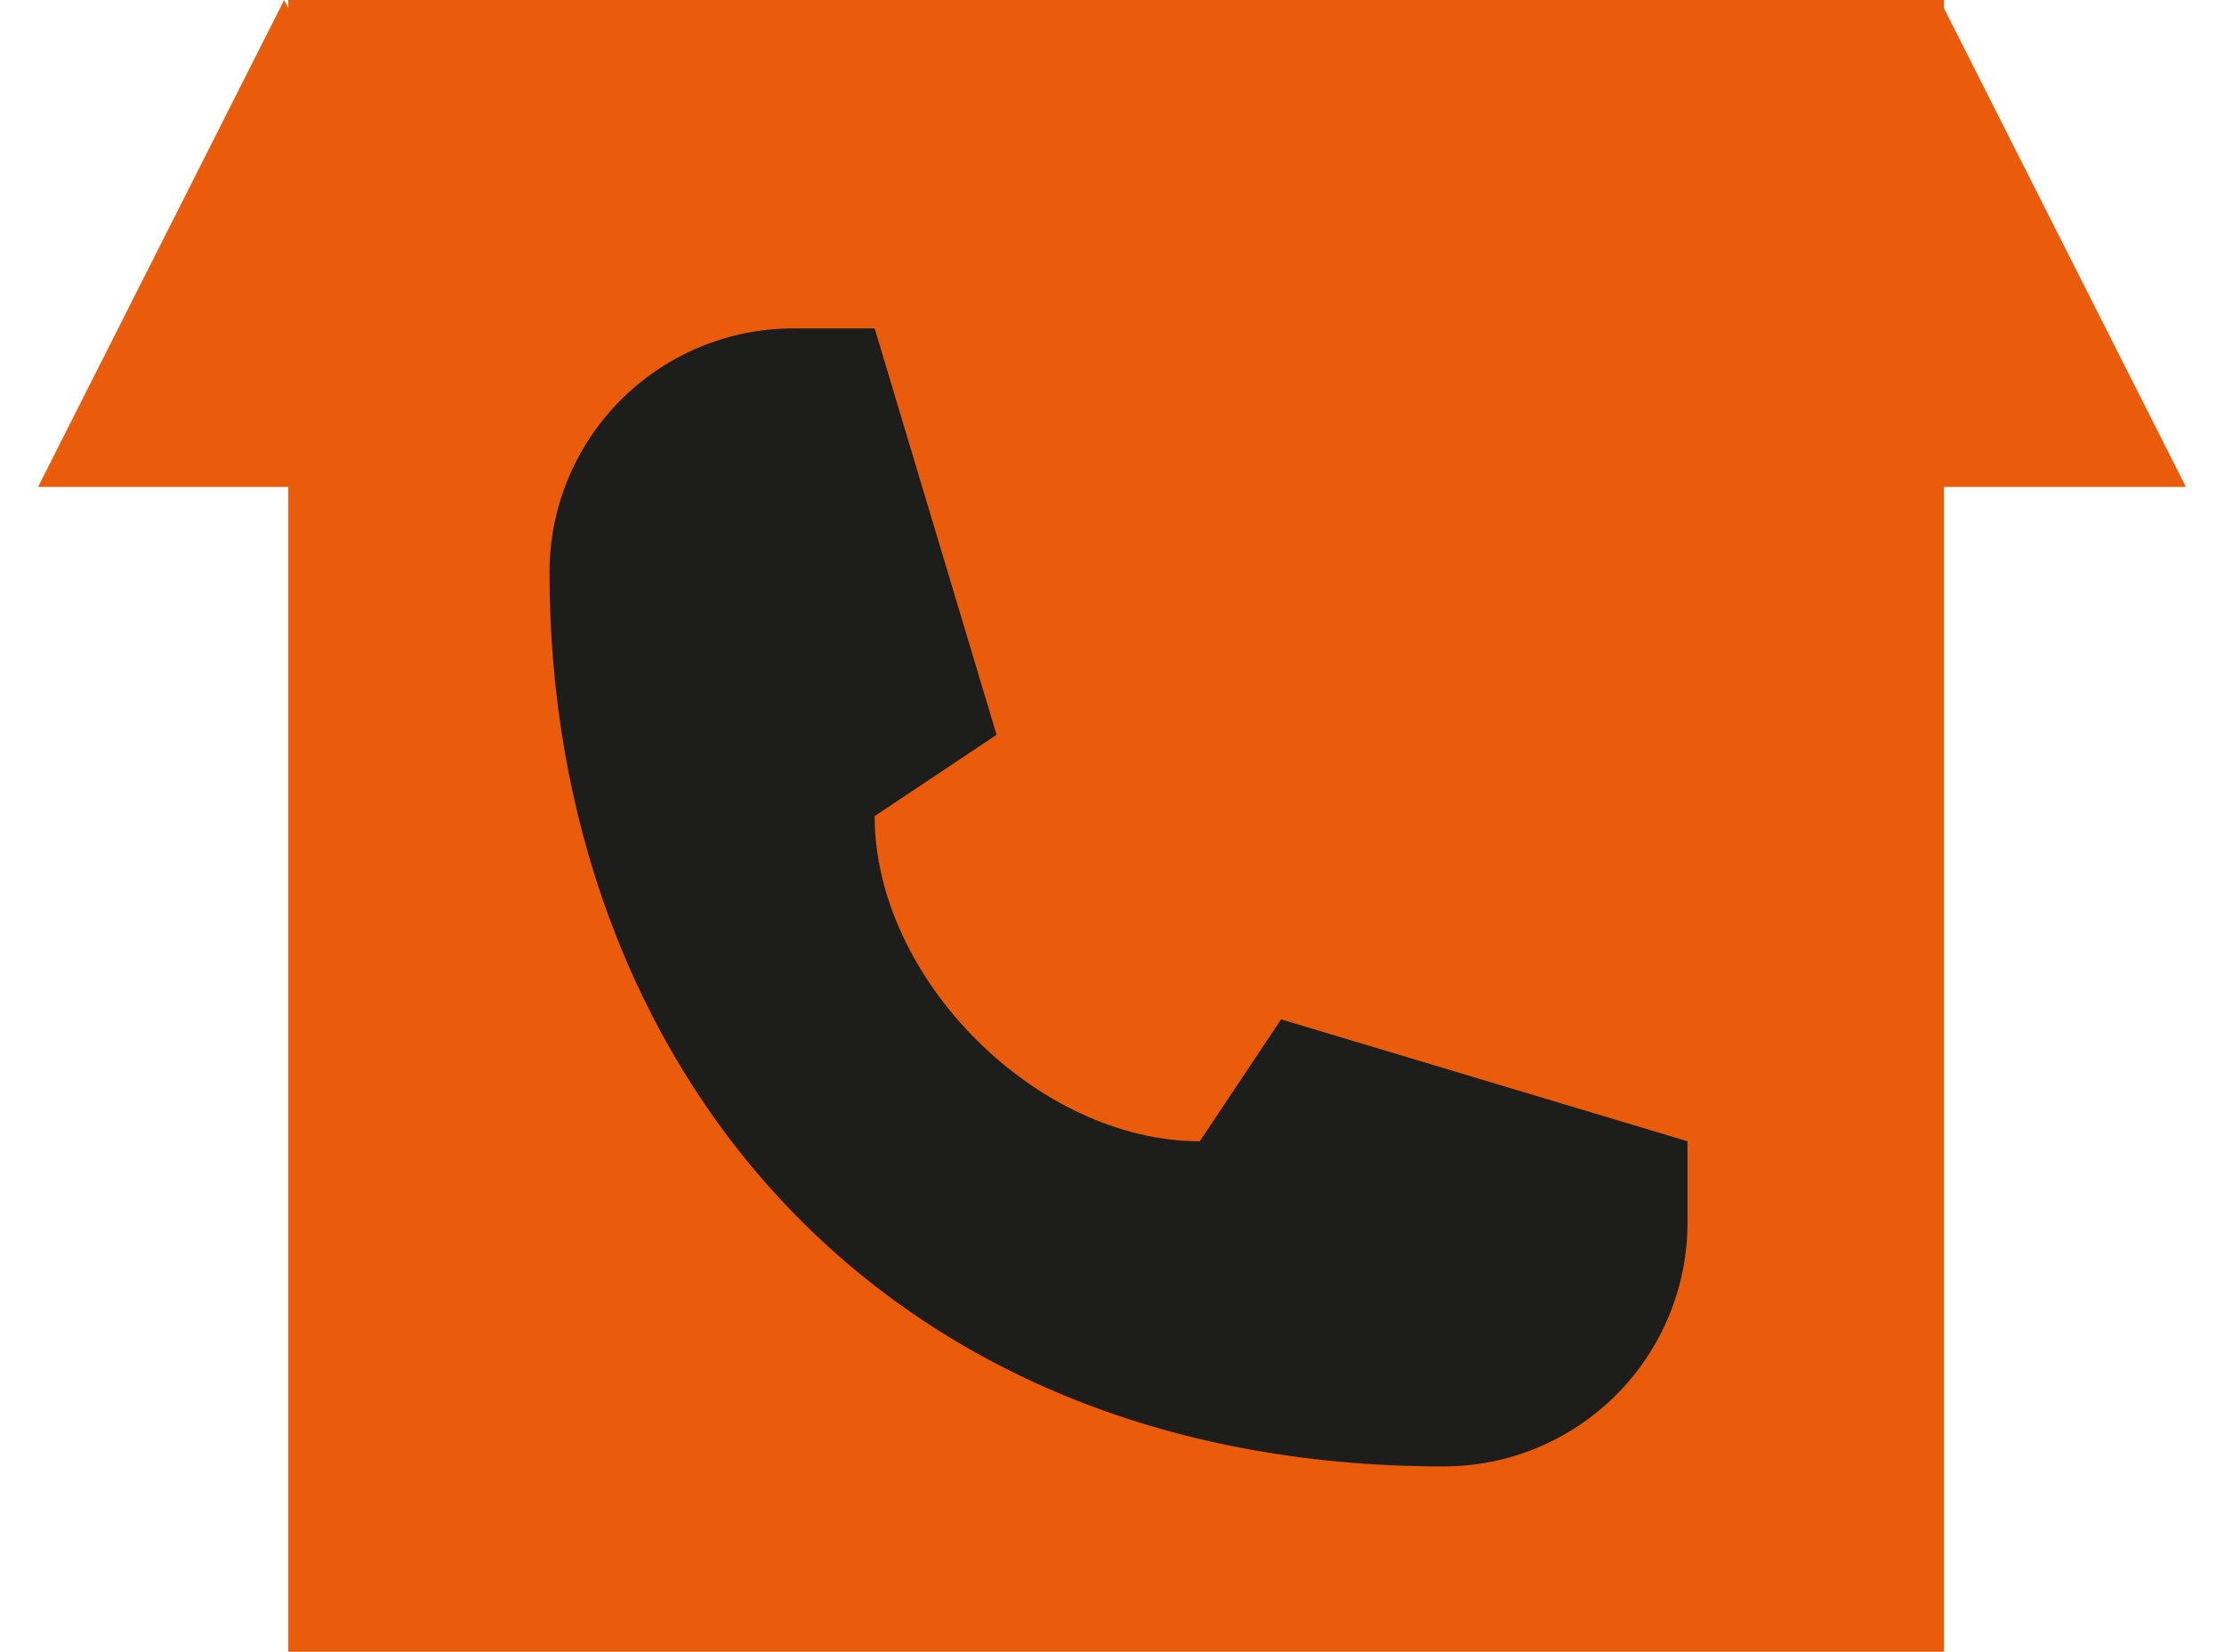
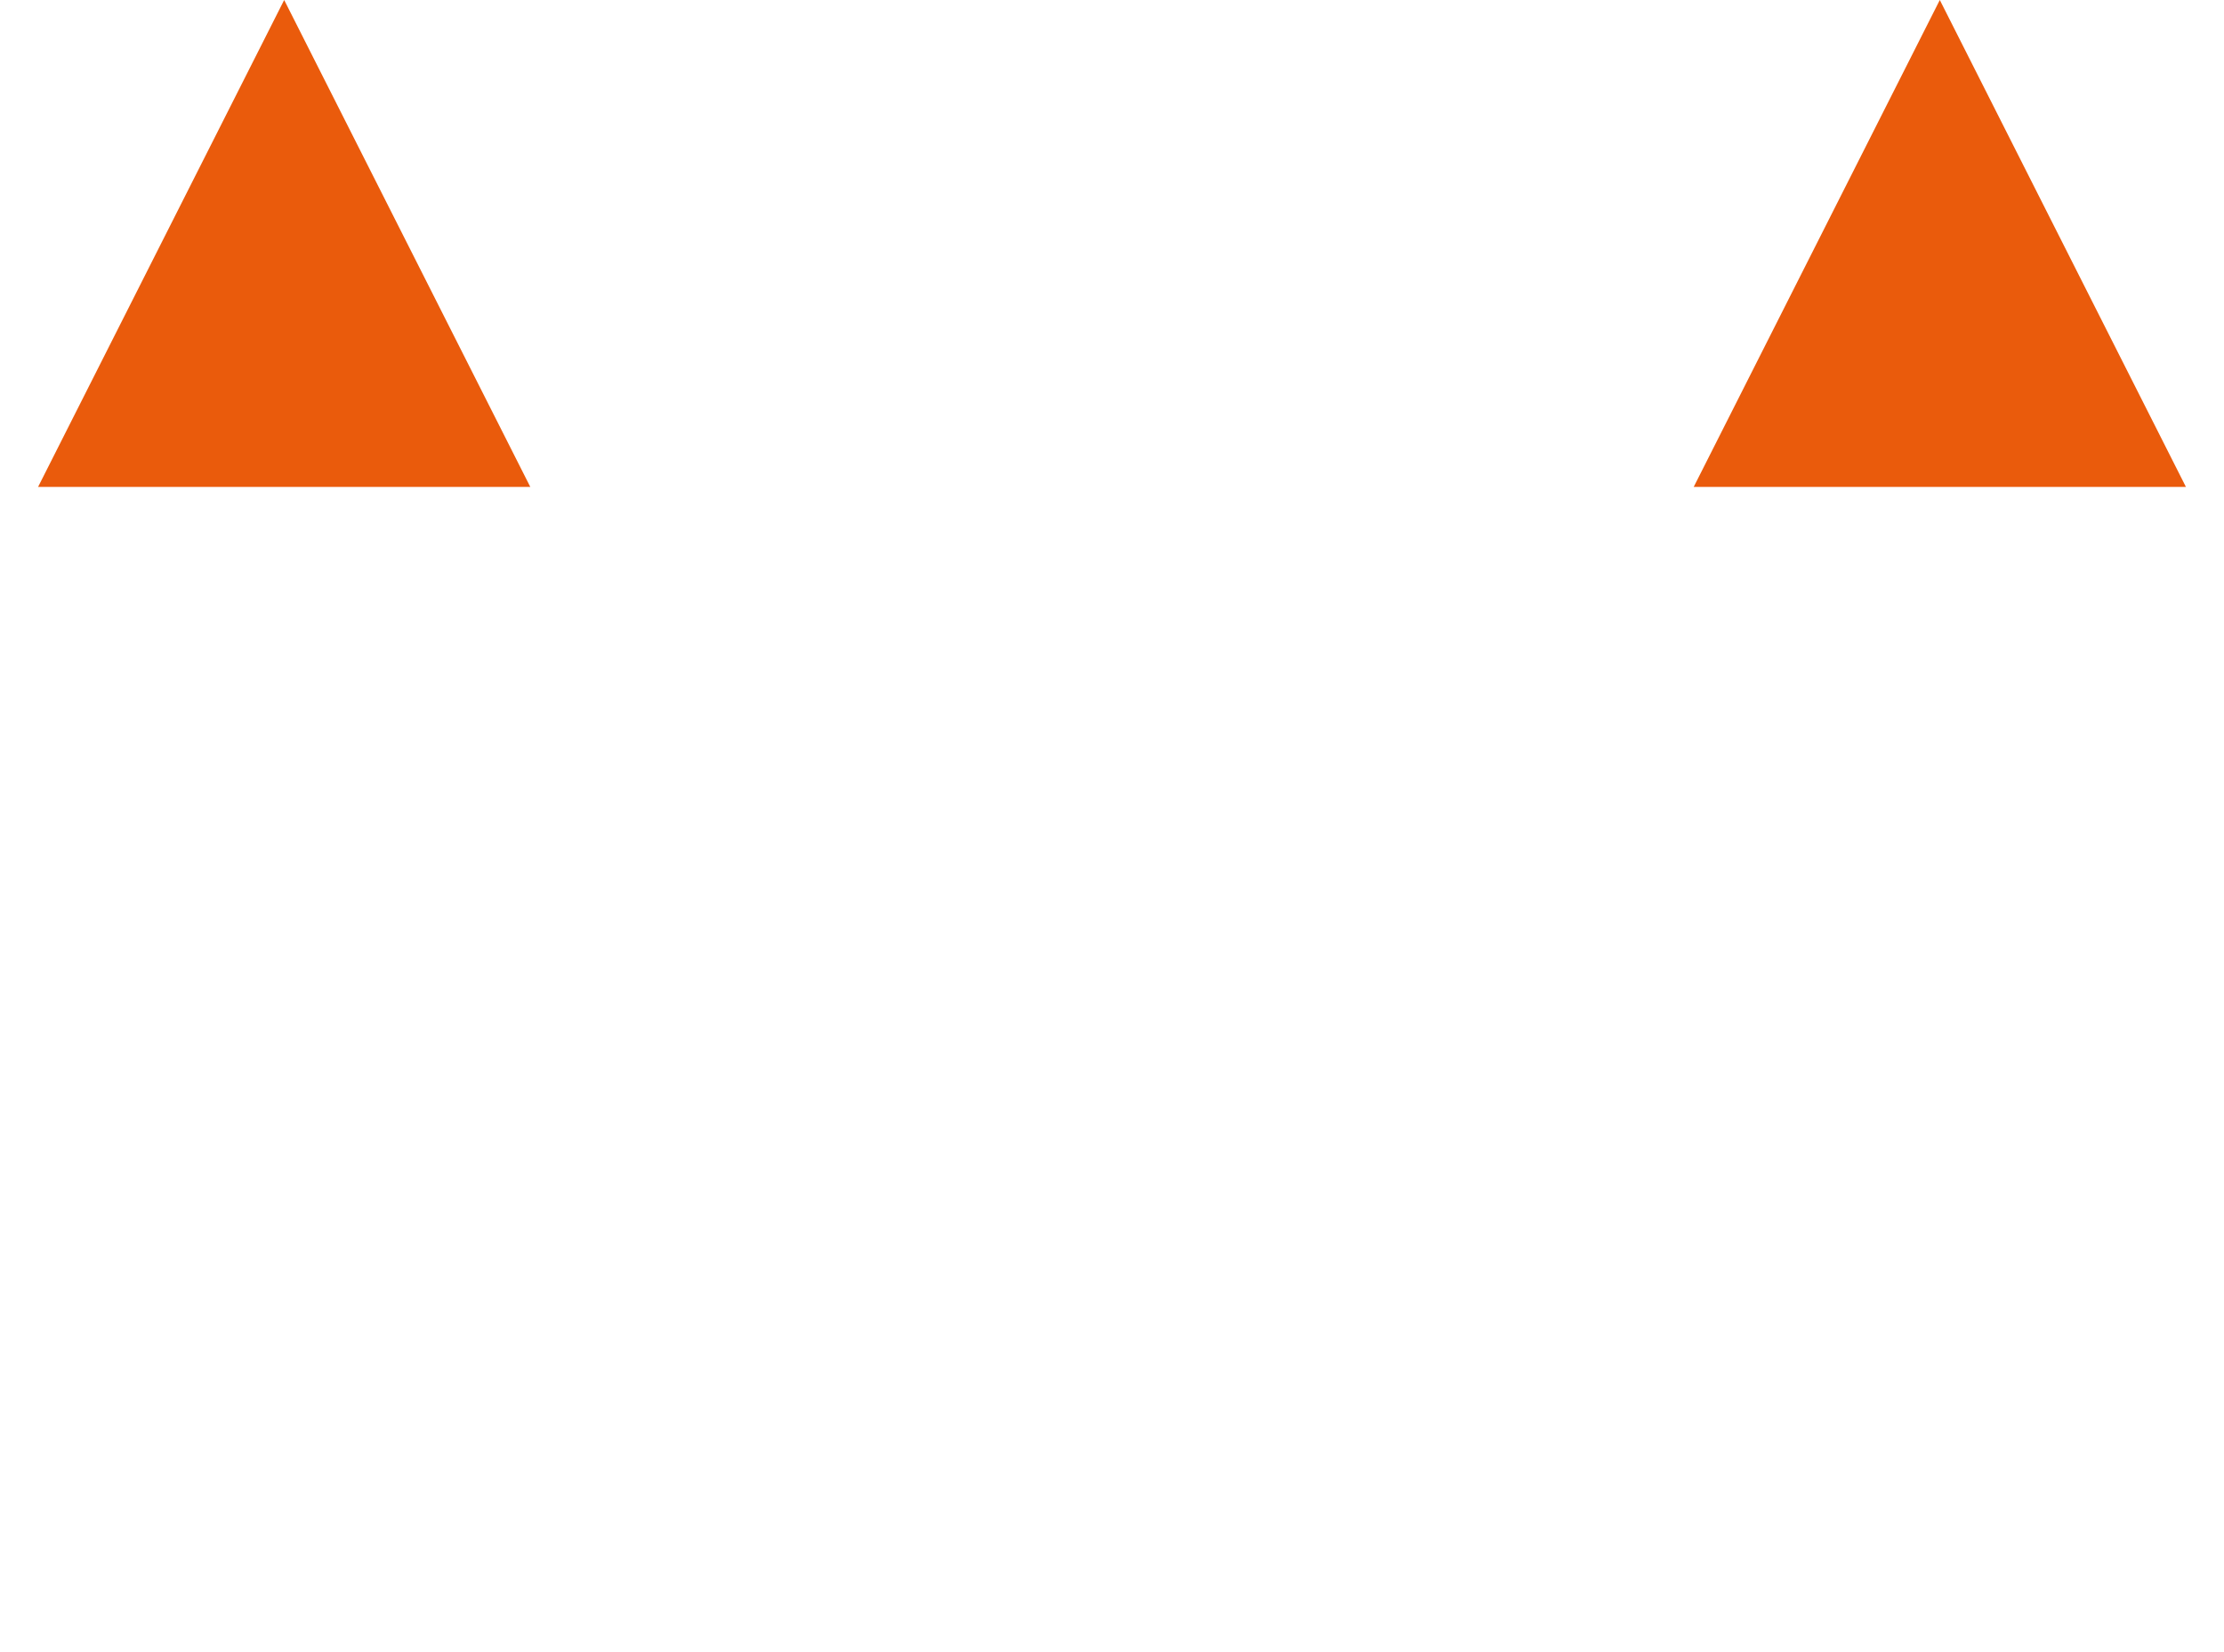
<svg xmlns="http://www.w3.org/2000/svg" width="171" height="127" viewBox="0 0 171 127" fill="none">
-   <path d="M22.166 0H149.466V127H22.166V0Z" fill="#EA5B0C" />
  <path d="M21.85 0L40.773 37.437H2.928L21.85 0Z" fill="#EA5B0C" />
-   <path d="M149.149 0L168.072 37.437H130.227L149.149 0Z" fill="#EA5B0C" />
-   <path d="M61 25.25H67.25L76.625 56.5L67.25 62.75C67.25 75.25 79.75 87.75 92.25 87.75L98.5 78.375L129.75 87.75V94C129.75 98.973 127.775 103.742 124.258 107.258C120.742 110.775 115.973 112.75 111 112.75C67.25 112.75 42.25 81.5 42.25 44C42.25 39.027 44.225 34.258 47.742 30.742C51.258 27.225 56.027 25.25 61 25.25Z" fill="#1D1D1B" />
+   <path d="M149.149 0L168.072 37.437H130.227L149.149 0" fill="#EA5B0C" />
</svg>